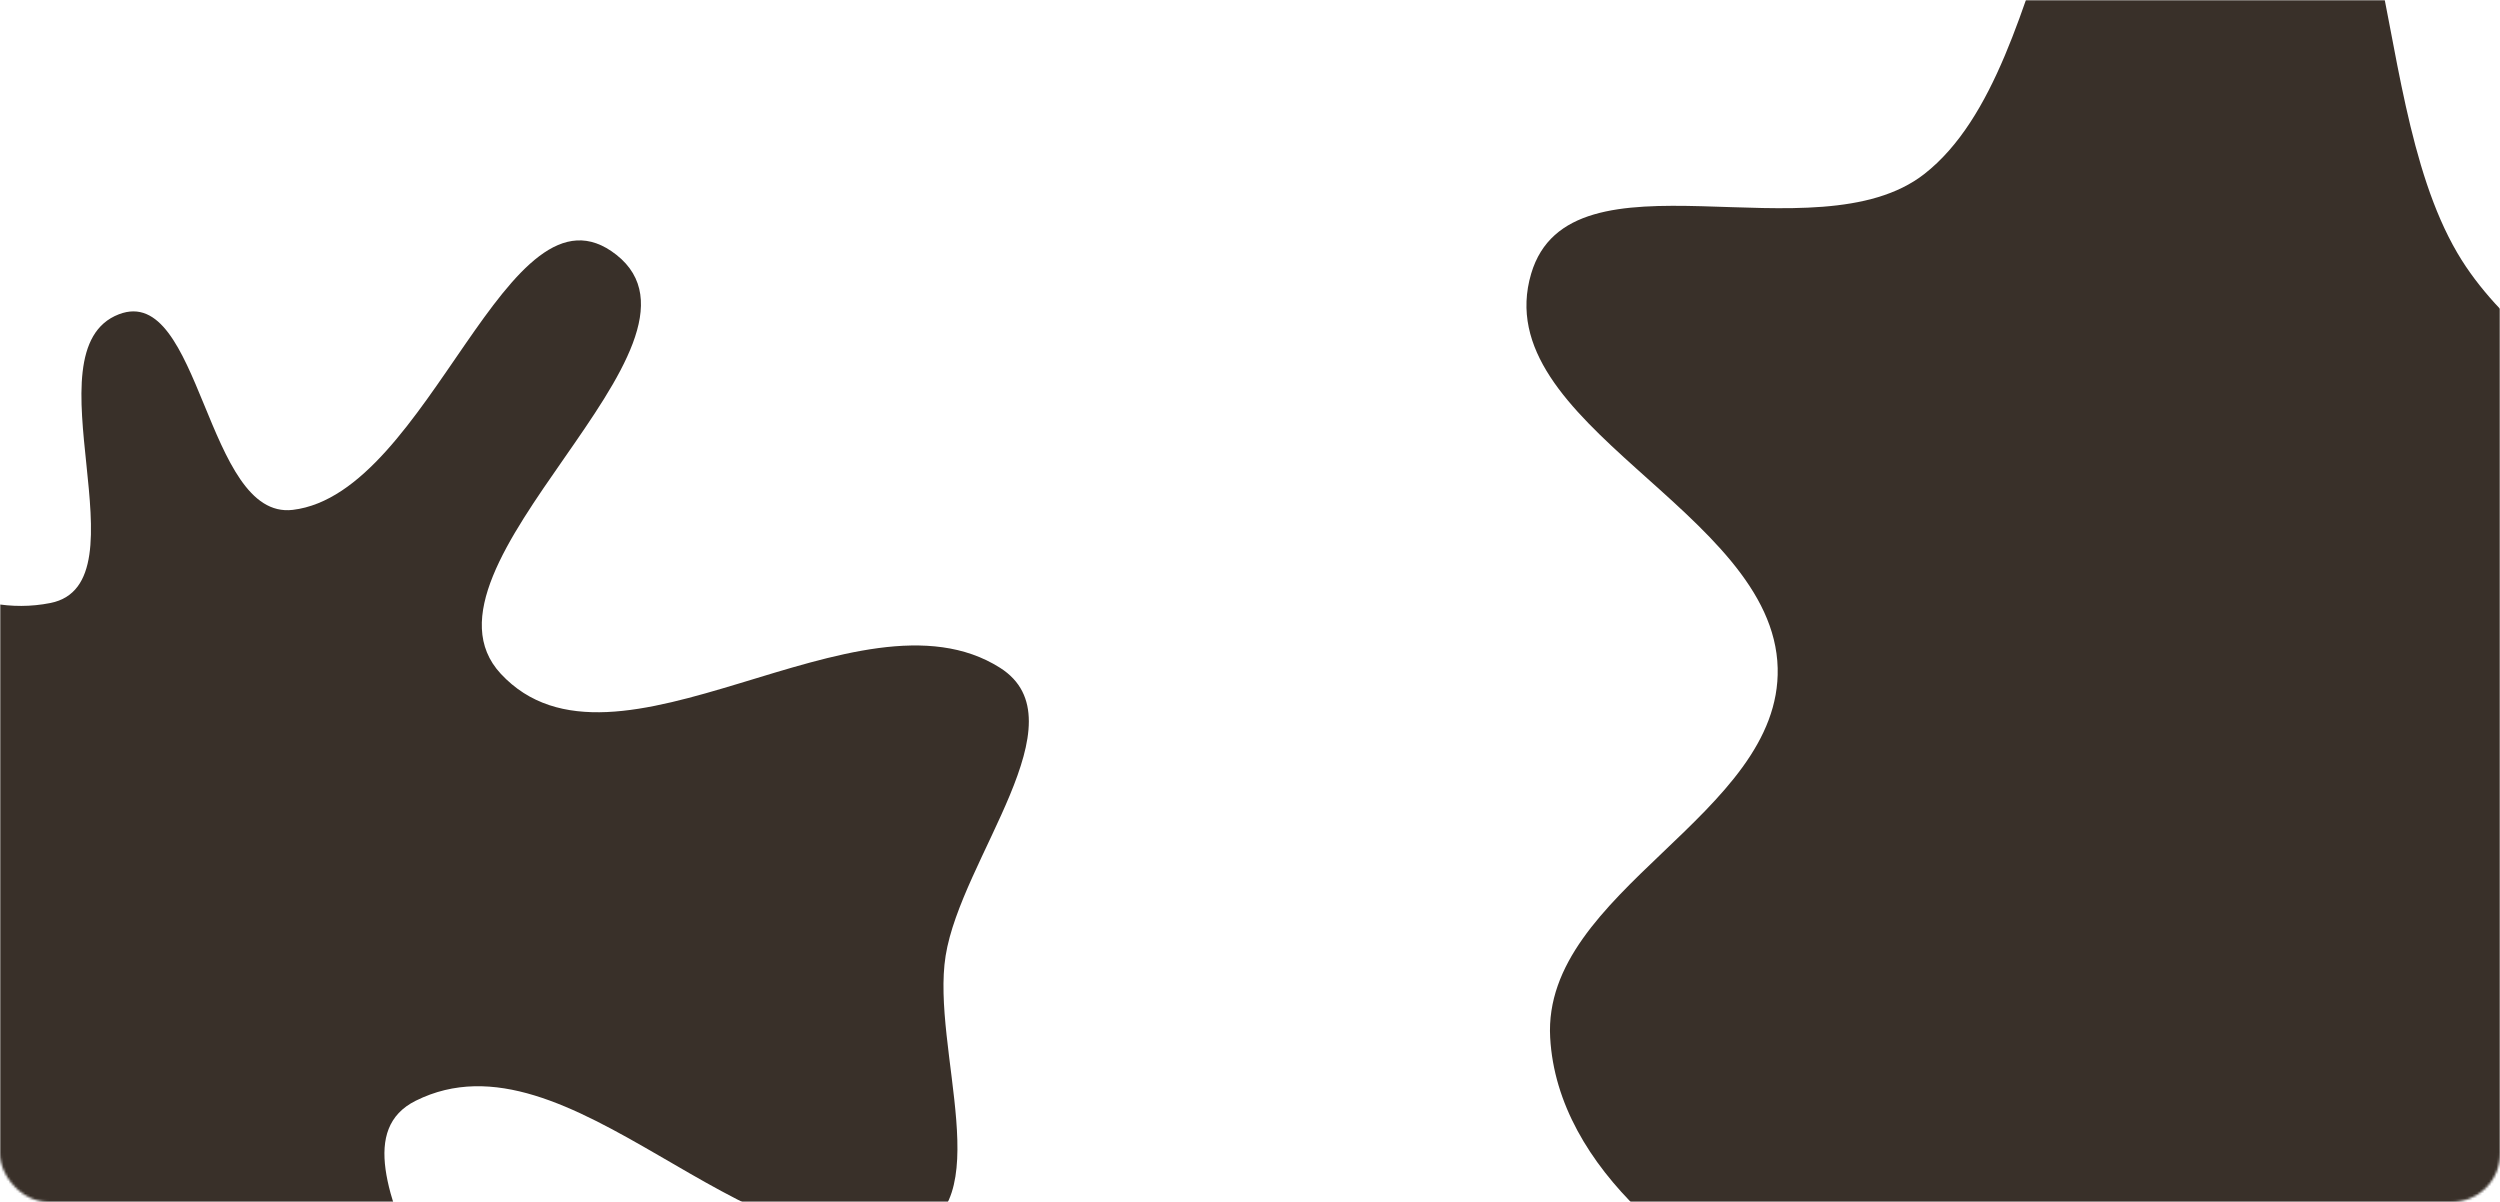
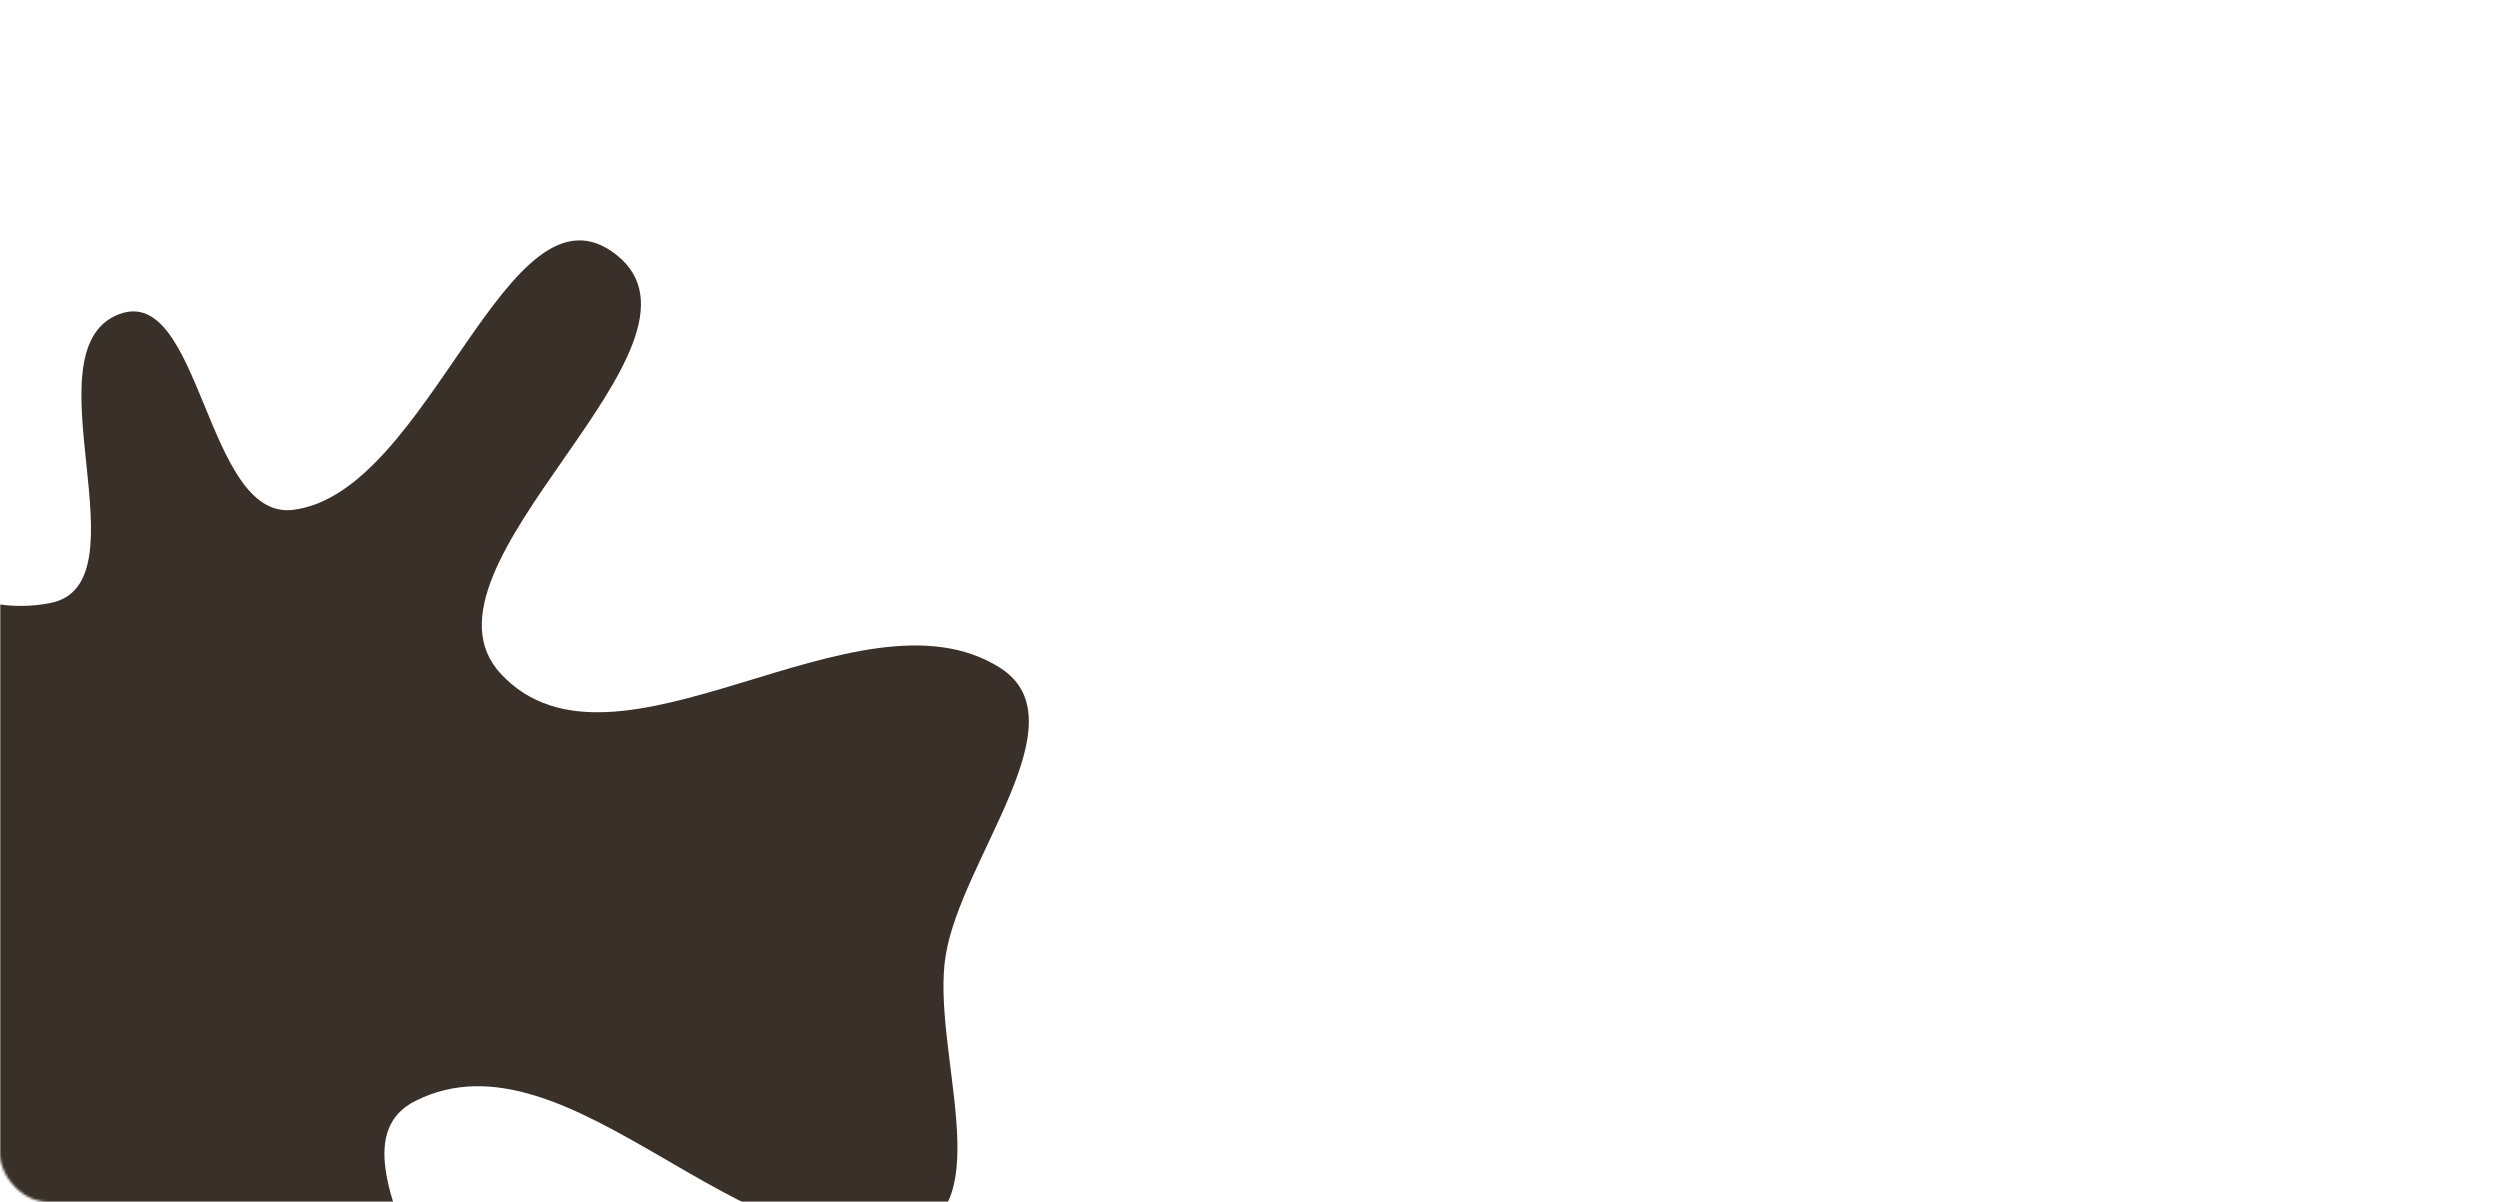
<svg xmlns="http://www.w3.org/2000/svg" width="1040" height="500" viewBox="0 0 1040 500" fill="none">
  <mask id="mask0_11_190" style="mask-type:alpha" maskUnits="userSpaceOnUse" x="0" y="0" width="1040" height="500">
    <rect width="1040" height="500" rx="20" fill="#322D29" />
  </mask>
  <g mask="url(#mask0_11_190)">
-     <path d="M922.896 -109.426C1002.43 -97.681 981.726 35.899 1022.2 105.134C1040.2 135.935 1072 154.096 1093.56 182.538C1118.24 215.096 1158.6 243.495 1157.99 284.292C1157.38 325.088 1106.47 346.494 1090.54 384.08C1070.98 430.231 1091.72 493.357 1054.92 527.488C1019.23 560.585 961.383 545.126 912.783 548.94C859.314 553.136 803.74 572.552 754.636 551.053C704.185 528.965 647.907 486.476 644.871 431.645C641.49 370.575 741.032 339.052 739.513 277.909C737.885 212.376 618.321 176.675 636.975 113.813C653.201 59.137 755.461 107.562 800.499 72.397C859.147 26.607 849.196 -120.309 922.896 -109.426Z" fill="#393029" />
    <path d="M121.808 212.104C179.045 205.259 211.149 70.325 256.407 105.992C304.175 143.637 166.933 235.732 208.321 280.284C255.822 331.417 357.055 240.418 416.013 277.799C450.658 299.765 399.832 357.132 393.378 397.615C387.219 436.242 416.276 502.679 378.511 513.008C309.494 531.885 236.975 426.002 172.94 457.906C126.935 480.827 220.547 575.041 183.19 610.323C154.084 637.812 129.387 530.475 89.781 536.444C39.987 543.948 32.027 648.184 -17.755 640.606C-60.456 634.106 -42.344 558.524 -46.988 515.624C-50.064 487.213 -20.297 451.142 -40.462 430.872C-73.445 397.716 -136.645 418.099 -173.126 388.826C-209.618 359.543 -245.44 315.139 -242.869 268.45C-240.543 226.19 -203.492 175.378 -161.219 172.558C-94.689 168.12 -44.429 263.832 20.971 250.851C61.715 242.764 10.689 145.639 49.46 130.741C83.643 117.606 85.443 216.453 121.808 212.104Z" fill="#393029" />
  </g>
</svg>